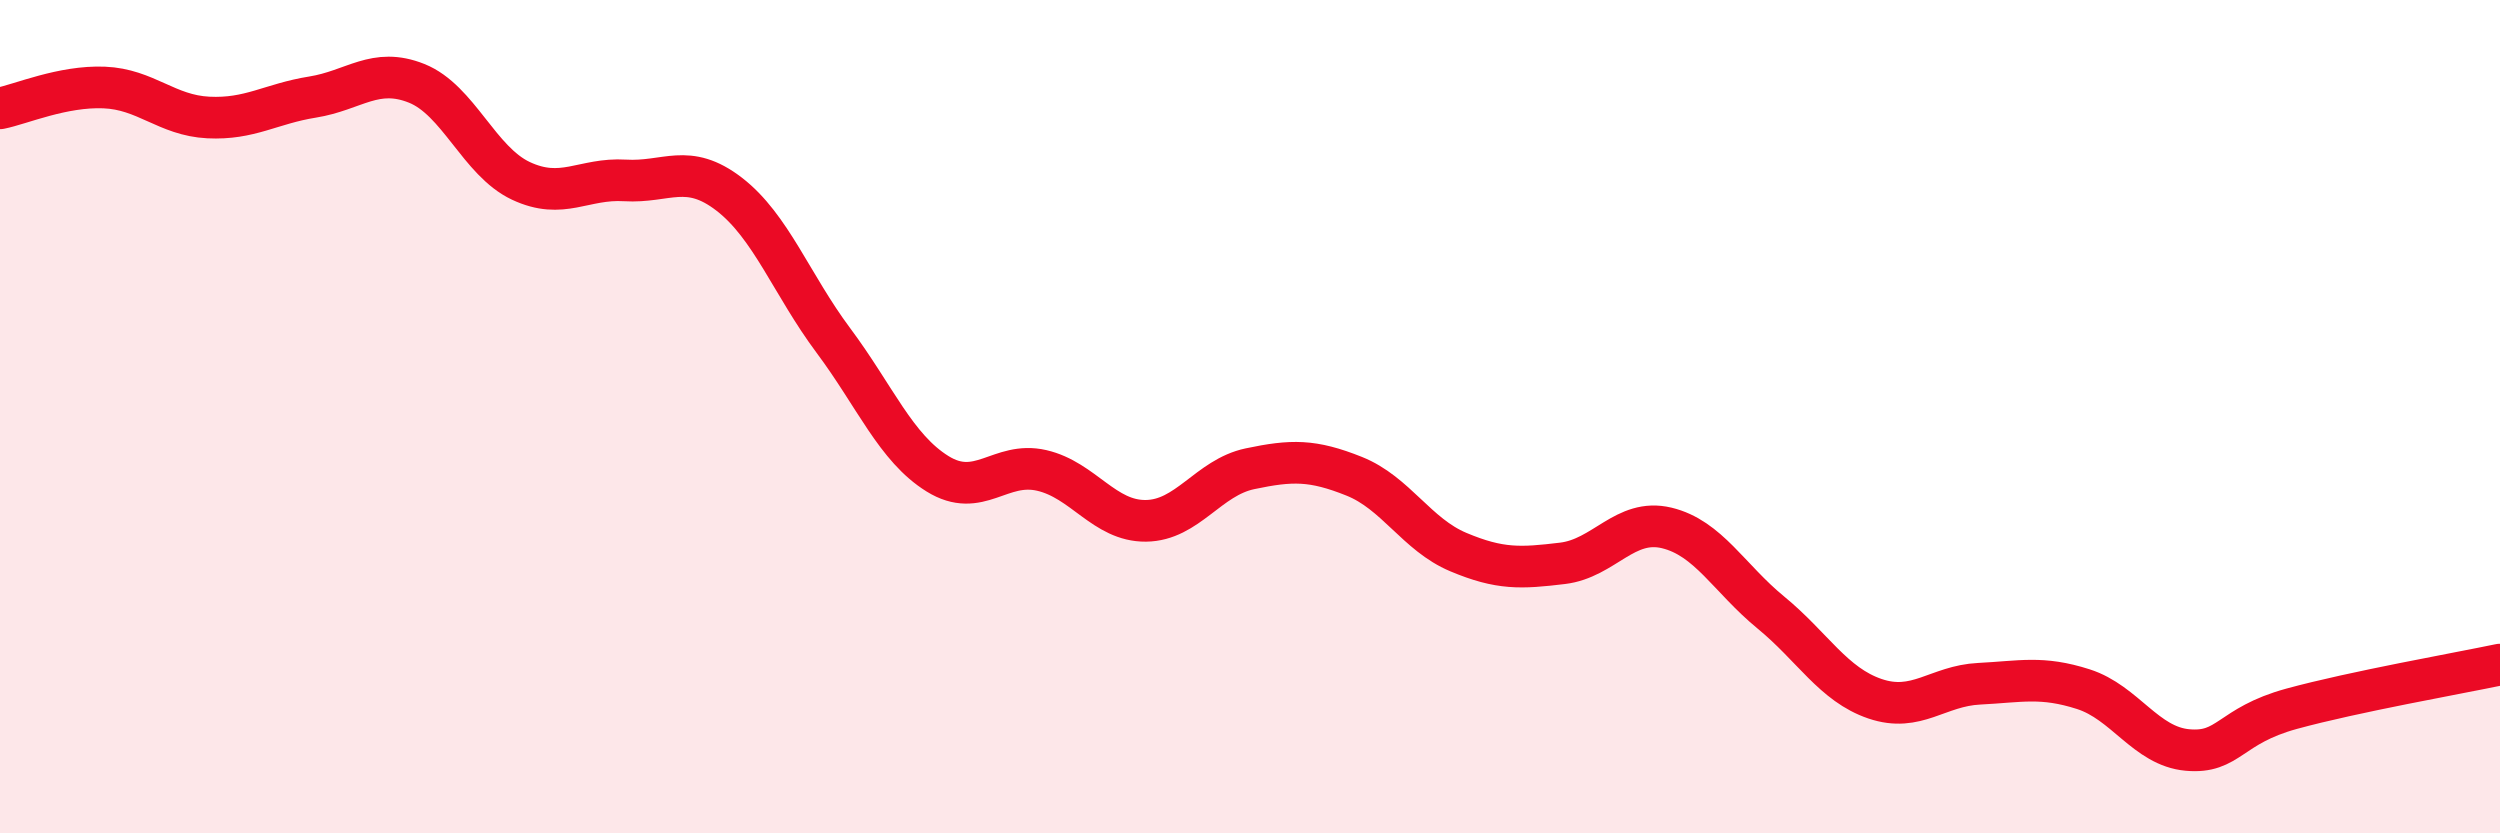
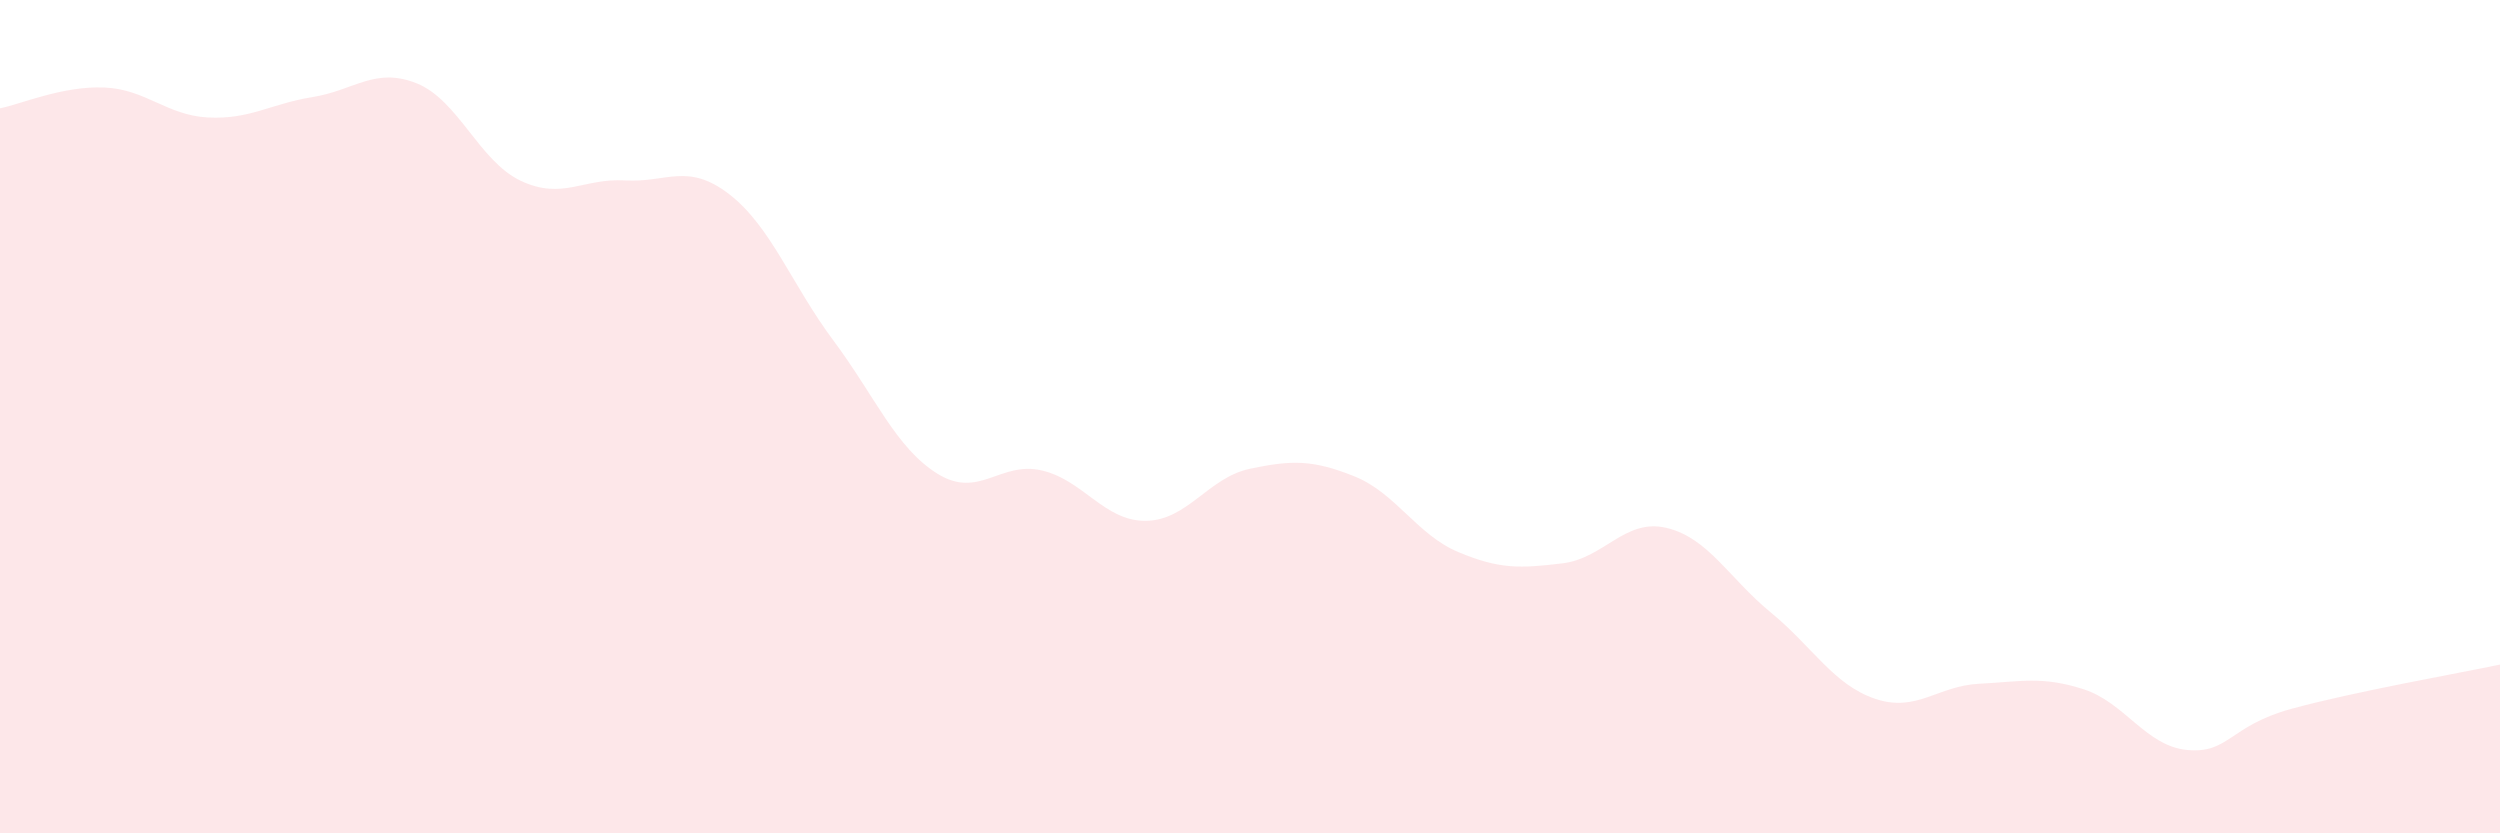
<svg xmlns="http://www.w3.org/2000/svg" width="60" height="20" viewBox="0 0 60 20">
  <path d="M 0,2.6 C 0.5,2.5 1.5,2.06 2.5,2.1 C 3.5,2.14 4,2.77 5,2.82 C 6,2.87 6.5,2.49 7.5,2.33 C 8.5,2.17 9,1.6 10,2 C 11,2.4 11.5,3.87 12.5,4.34 C 13.5,4.81 14,4.27 15,4.33 C 16,4.39 16.5,3.89 17.5,4.66 C 18.5,5.43 19,6.83 20,8.17 C 21,9.51 21.5,10.75 22.5,11.37 C 23.5,11.99 24,11.06 25,11.29 C 26,11.52 26.5,12.51 27.5,12.5 C 28.5,12.49 29,11.46 30,11.25 C 31,11.04 31.5,11.03 32.5,11.43 C 33.5,11.83 34,12.83 35,13.25 C 36,13.67 36.5,13.64 37.5,13.52 C 38.5,13.4 39,12.43 40,12.67 C 41,12.91 41.5,13.88 42.5,14.7 C 43.5,15.52 44,16.43 45,16.77 C 46,17.11 46.5,16.46 47.5,16.41 C 48.5,16.36 49,16.22 50,16.54 C 51,16.86 51.5,17.91 52.5,18 C 53.5,18.09 53.5,17.42 55,17.01 C 56.5,16.6 59,16.16 60,15.95L60 20L0 20Z" fill="#EB0A25" opacity="0.1" stroke-linecap="round" stroke-linejoin="round" />
-   <path d="M 0,2.6 C 0.5,2.5 1.5,2.06 2.5,2.1 C 3.5,2.14 4,2.77 5,2.82 C 6,2.87 6.5,2.49 7.5,2.33 C 8.5,2.17 9,1.6 10,2 C 11,2.4 11.5,3.87 12.5,4.34 C 13.5,4.81 14,4.27 15,4.33 C 16,4.39 16.5,3.89 17.5,4.66 C 18.5,5.43 19,6.83 20,8.17 C 21,9.51 21.5,10.75 22.5,11.37 C 23.5,11.99 24,11.06 25,11.29 C 26,11.52 26.5,12.51 27.5,12.5 C 28.5,12.49 29,11.46 30,11.25 C 31,11.04 31.5,11.03 32.5,11.43 C 33.5,11.83 34,12.83 35,13.25 C 36,13.67 36.5,13.64 37.5,13.52 C 38.5,13.4 39,12.43 40,12.67 C 41,12.91 41.5,13.88 42.5,14.7 C 43.5,15.52 44,16.43 45,16.77 C 46,17.11 46.5,16.46 47.5,16.41 C 48.5,16.36 49,16.22 50,16.54 C 51,16.86 51.5,17.91 52.5,18 C 53.5,18.09 53.5,17.42 55,17.01 C 56.5,16.6 59,16.16 60,15.95" stroke="#EB0A25" stroke-width="1" fill="none" stroke-linecap="round" stroke-linejoin="round" />
</svg>